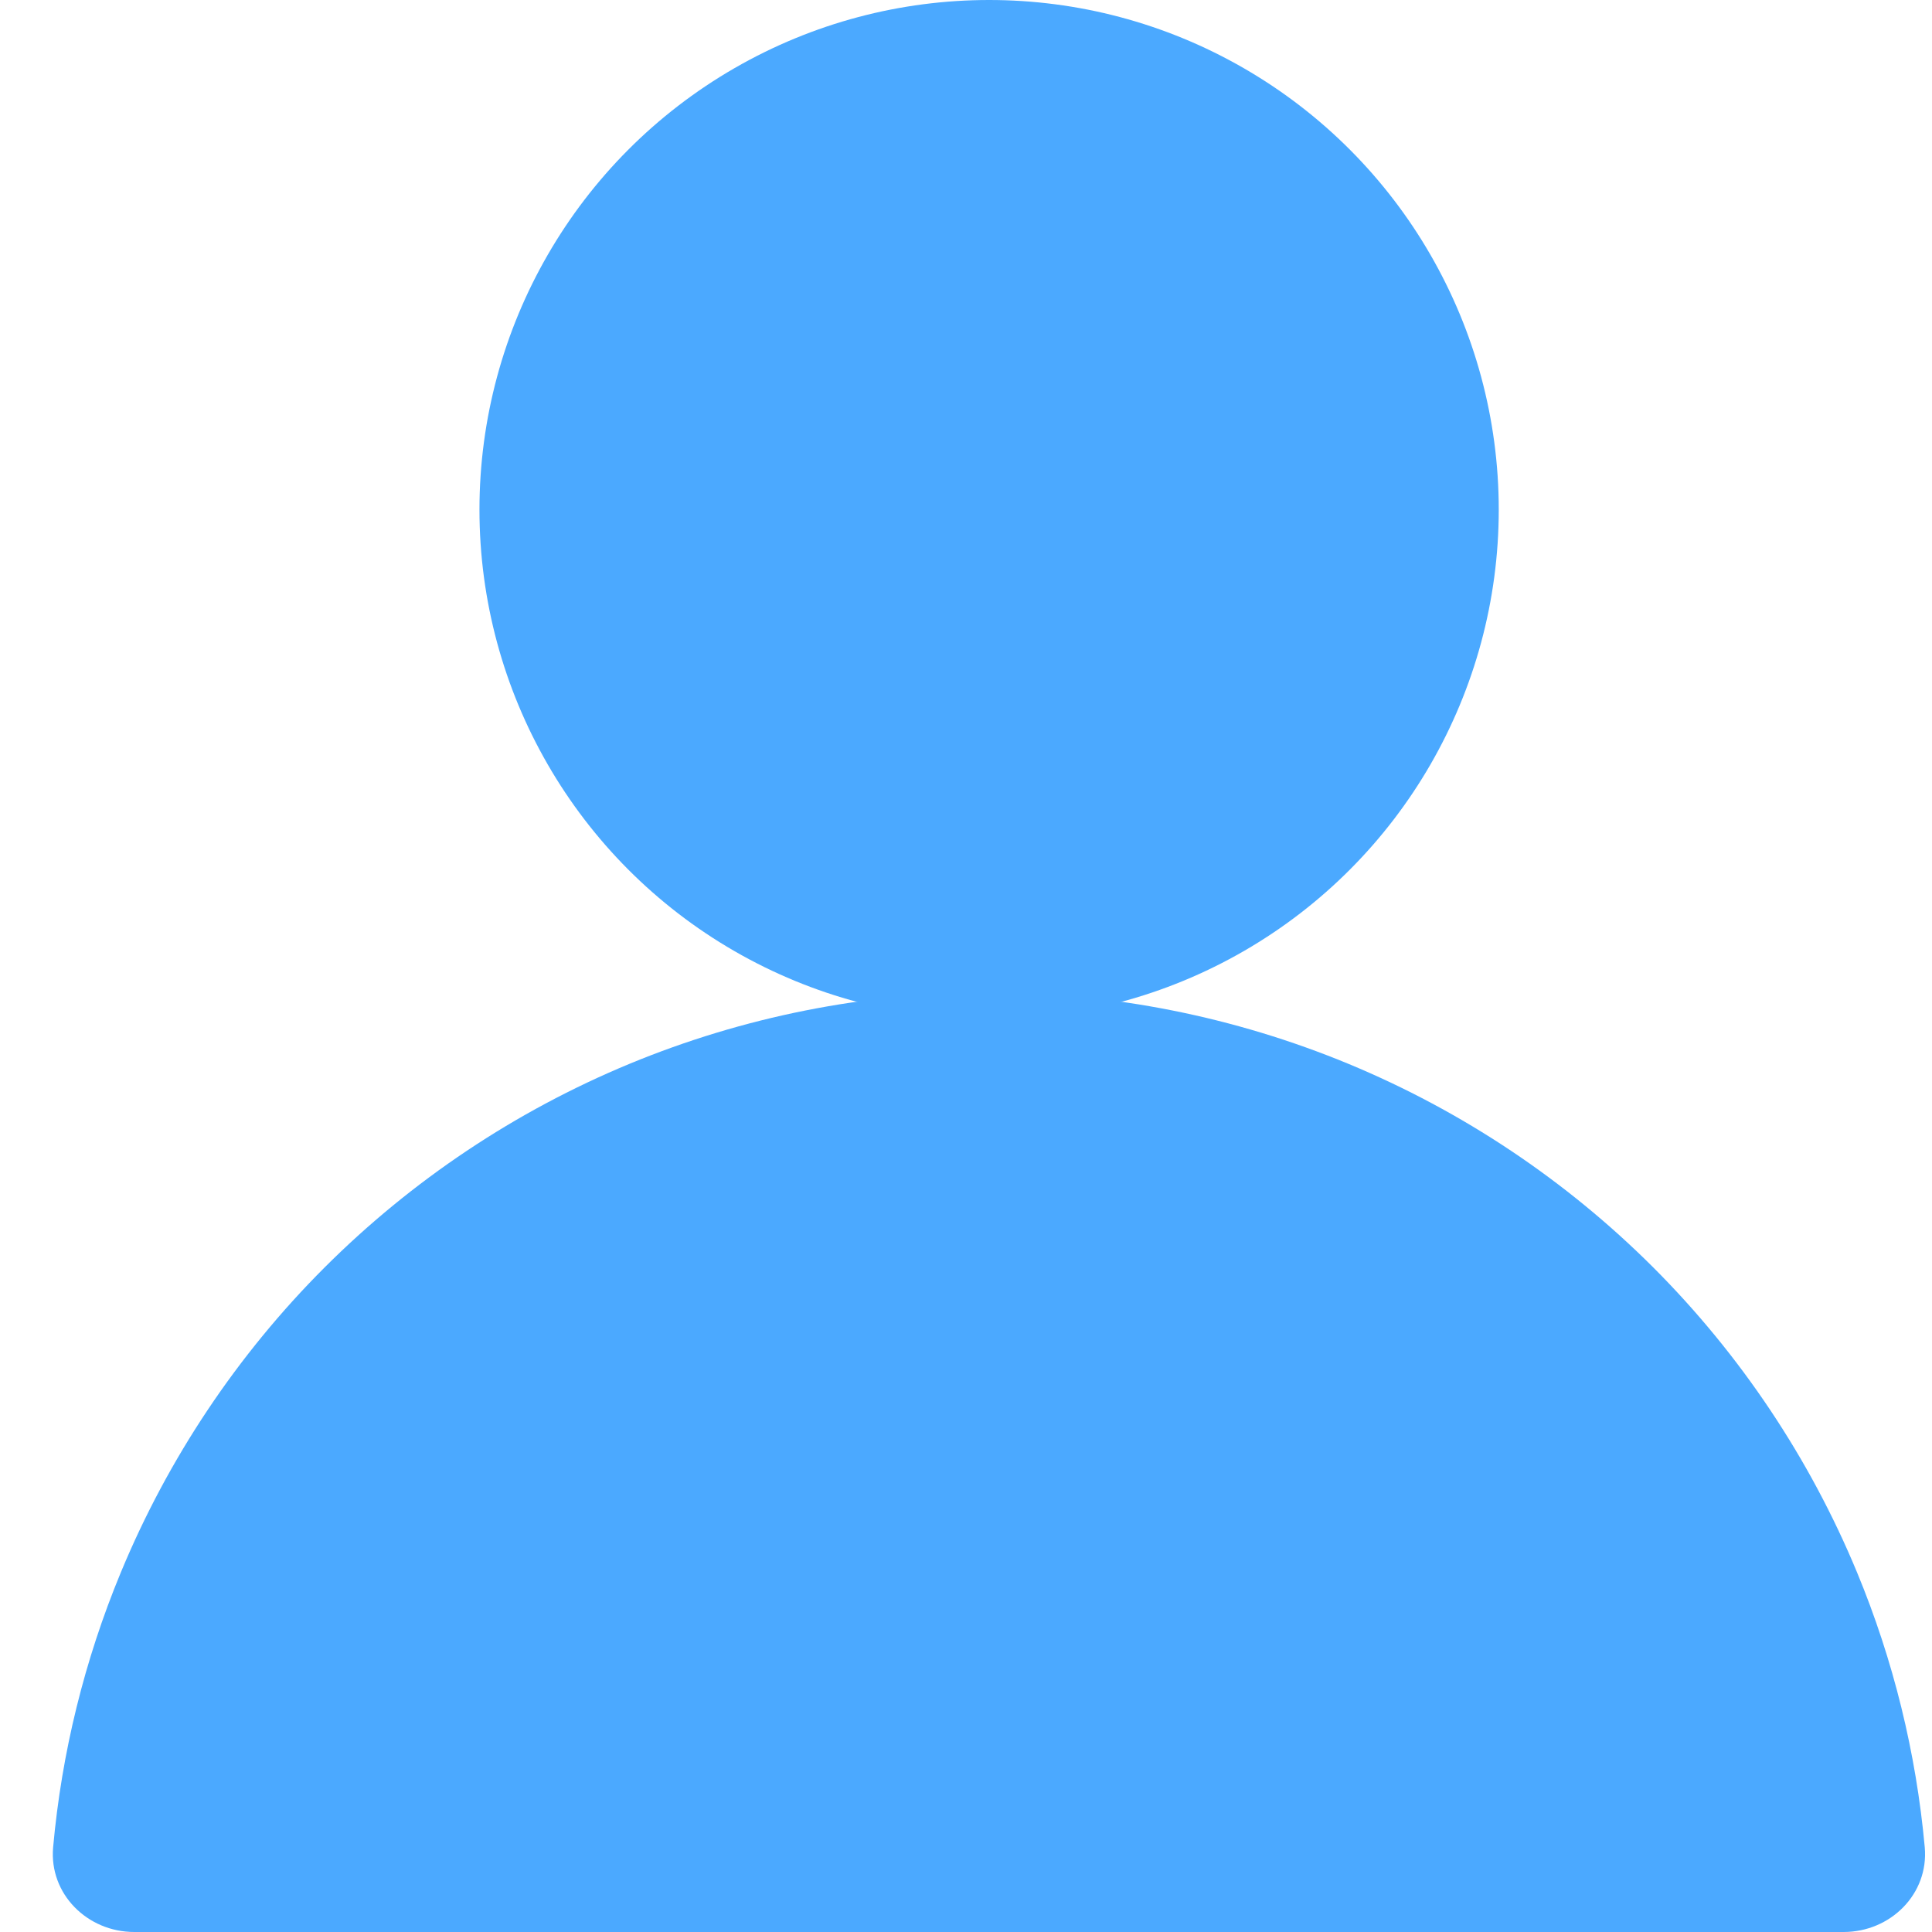
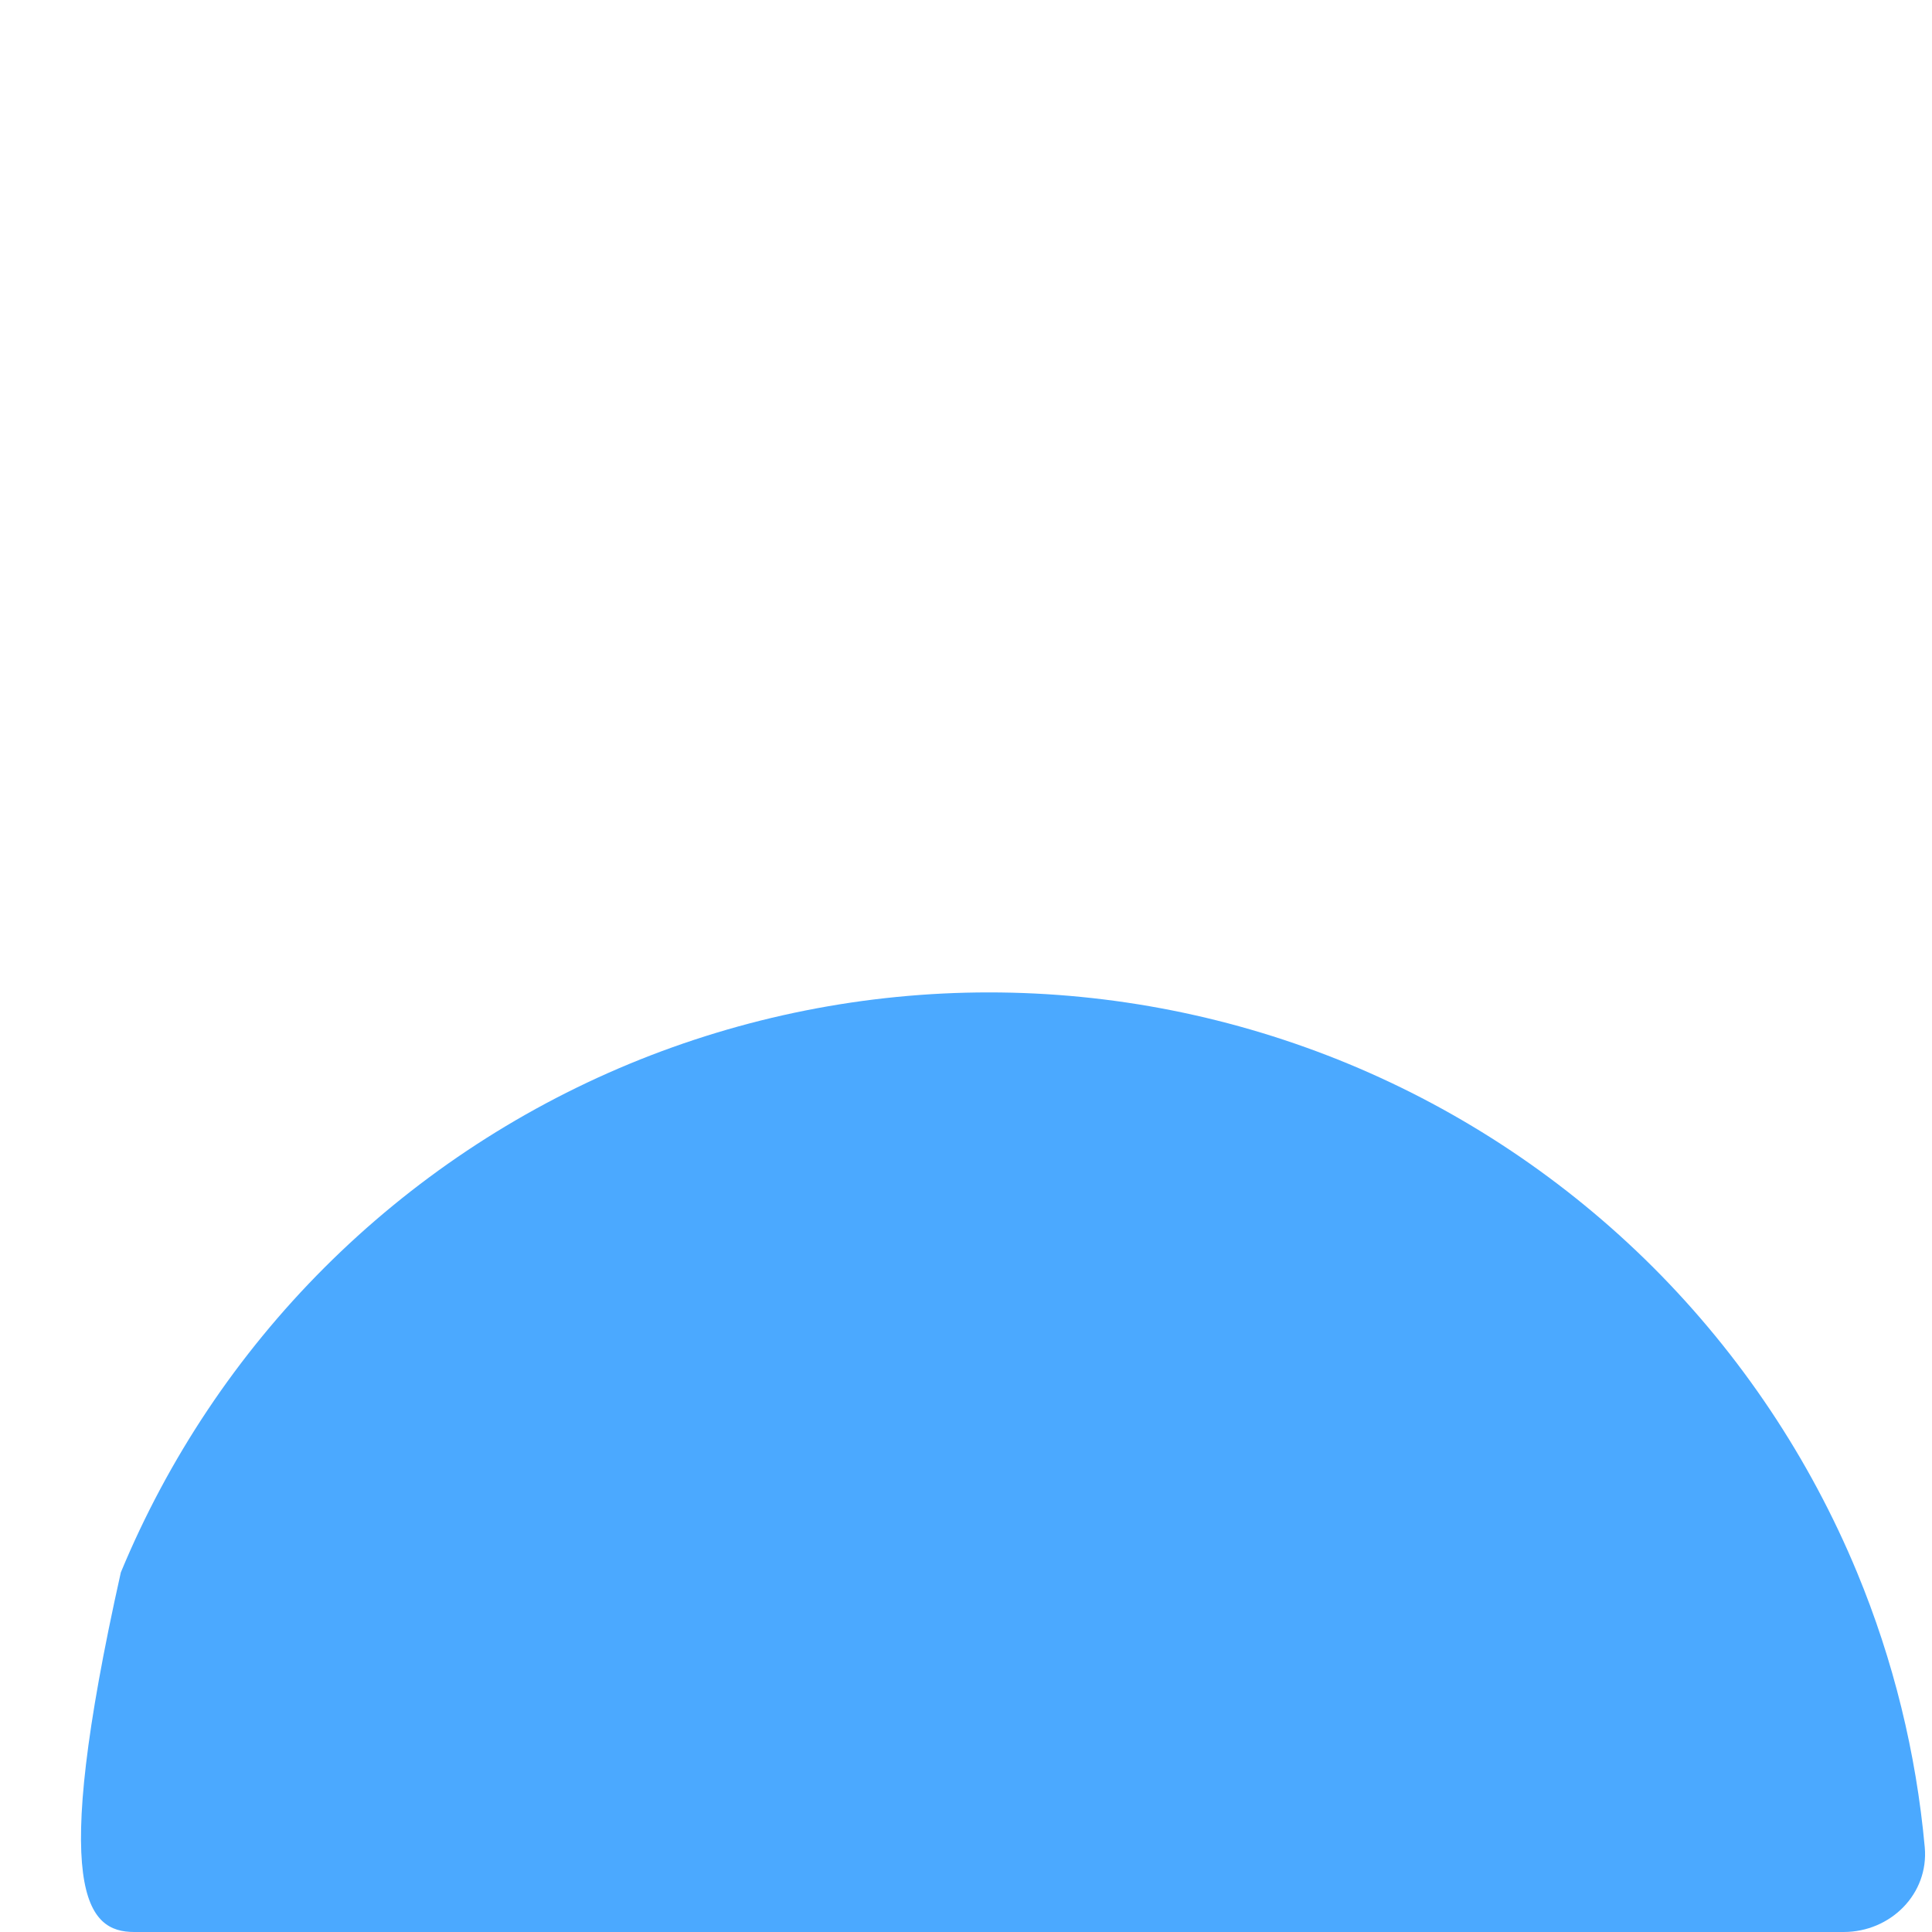
<svg xmlns="http://www.w3.org/2000/svg" width="24" height="24" viewBox="0 0 24 24" fill="none">
-   <circle cx="12.287" cy="6.331" r="6.331" fill="#4BA9FF" />
-   <path d="M22.902 24C23.485 24 23.962 23.527 23.91 22.947C23.803 21.775 23.521 20.624 23.069 19.533C22.482 18.117 21.622 16.83 20.539 15.746C19.455 14.663 18.168 13.803 16.752 13.216C15.336 12.63 13.818 12.328 12.285 12.328C10.752 12.328 9.234 12.63 7.818 13.216C6.402 13.803 5.115 14.663 4.031 15.746C2.947 16.83 2.088 18.117 1.501 19.533C1.049 20.624 0.766 21.775 0.66 22.947C0.608 23.527 1.085 24 1.668 24L12.285 24H22.902Z" fill="#4BA9FF" />
+   <path d="M22.902 24C23.485 24 23.962 23.527 23.91 22.947C23.803 21.775 23.521 20.624 23.069 19.533C22.482 18.117 21.622 16.83 20.539 15.746C19.455 14.663 18.168 13.803 16.752 13.216C15.336 12.63 13.818 12.328 12.285 12.328C10.752 12.328 9.234 12.63 7.818 13.216C6.402 13.803 5.115 14.663 4.031 15.746C2.947 16.83 2.088 18.117 1.501 19.533C0.608 23.527 1.085 24 1.668 24L12.285 24H22.902Z" fill="#4BA9FF" />
</svg>